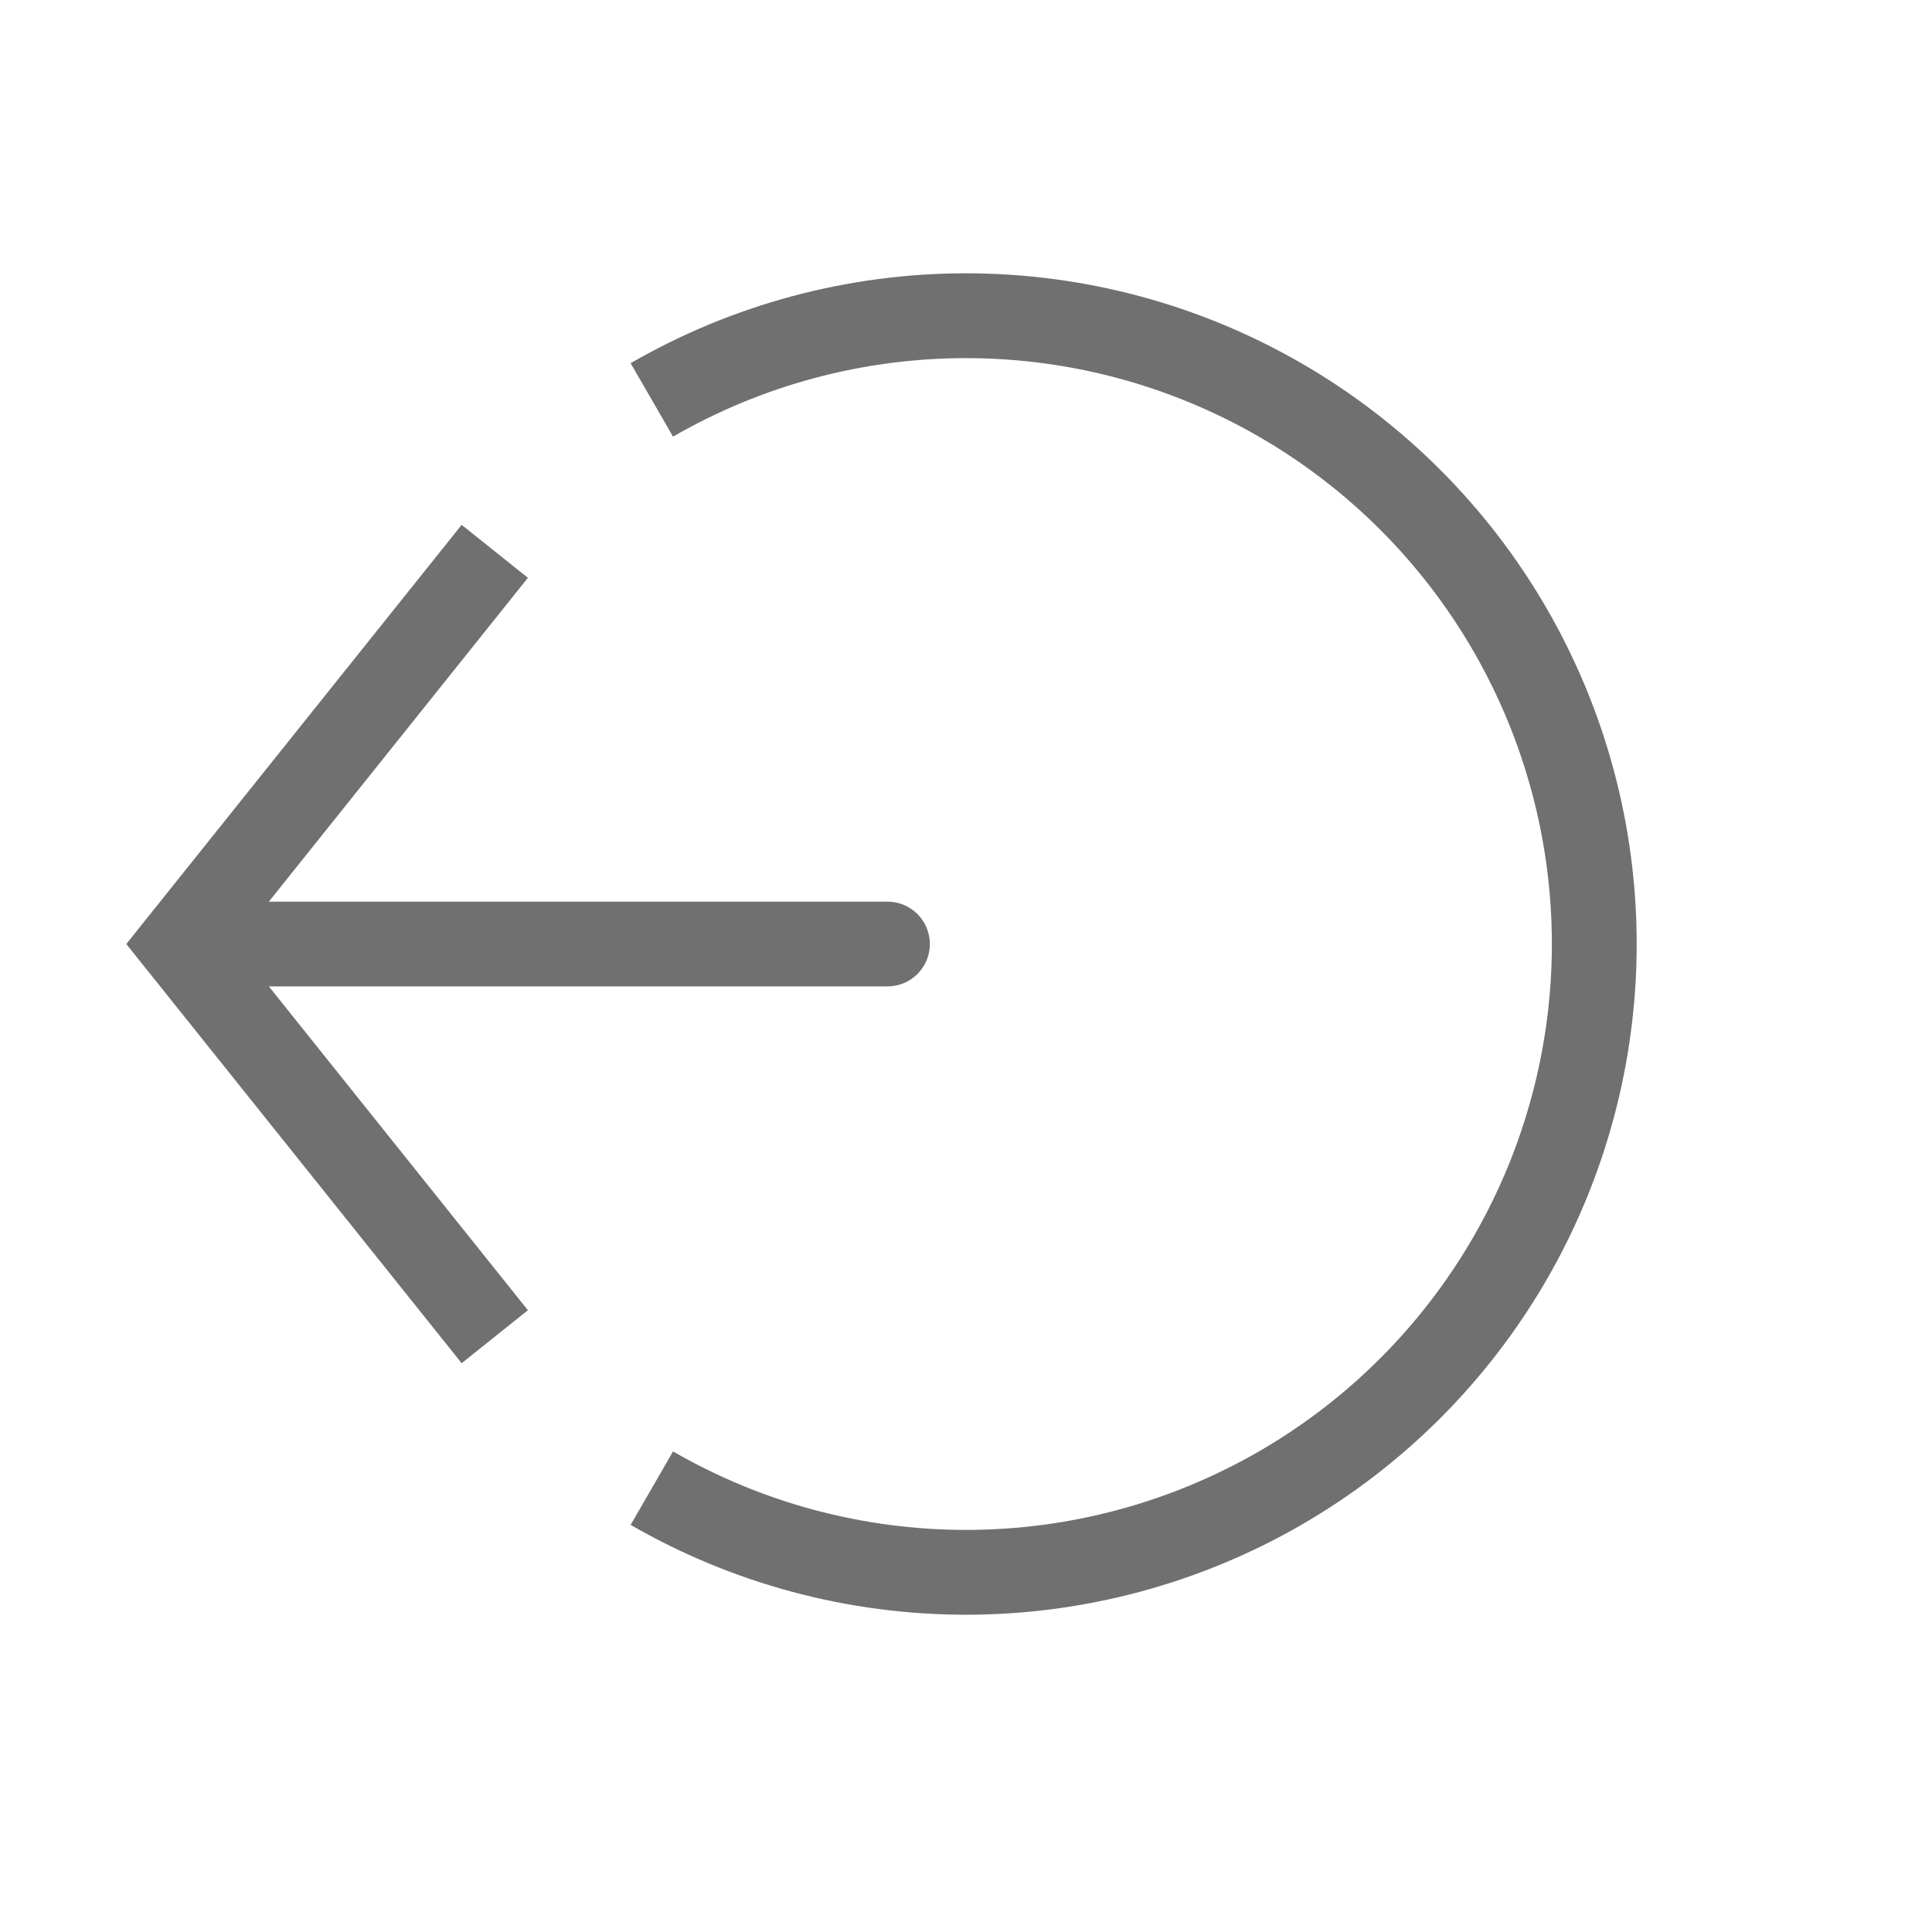
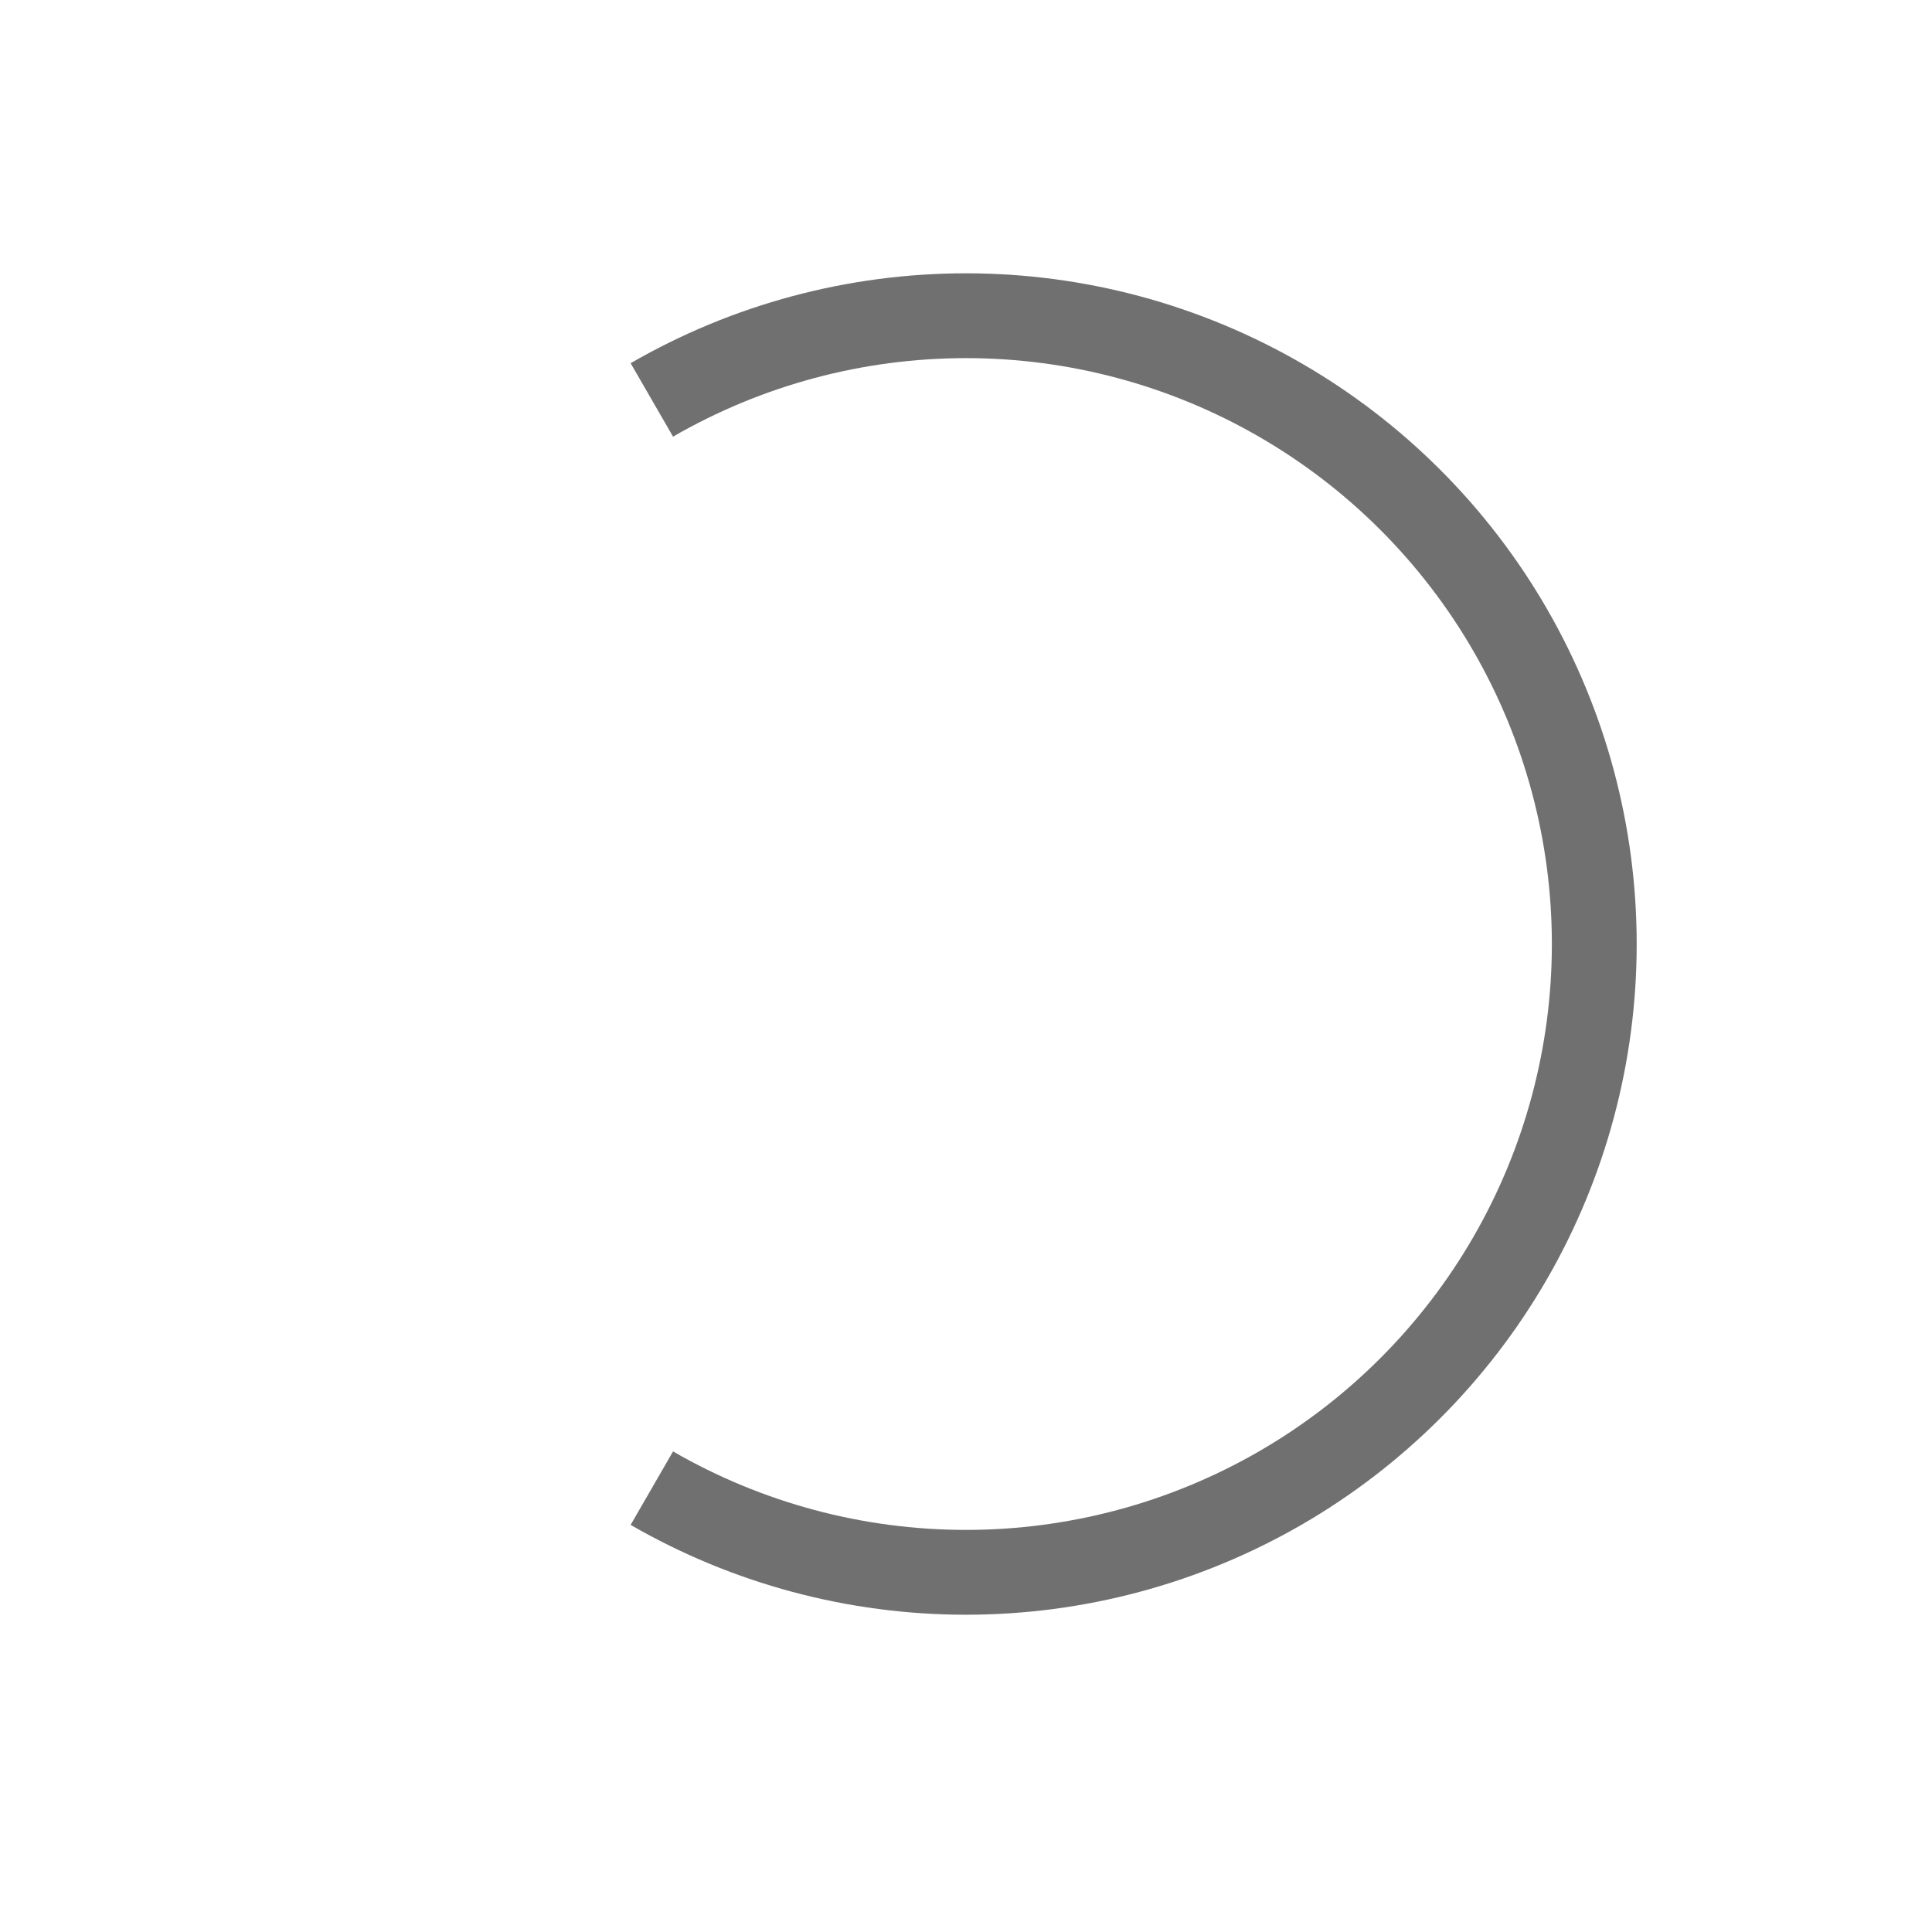
<svg xmlns="http://www.w3.org/2000/svg" width="41" height="41" viewBox="0 0 41 41" fill="none">
  <path d="M13.833 31.581C15.86 32.751 18.159 33.367 20.5 33.367C22.84 33.367 25.139 32.751 27.166 31.581C29.193 30.41 30.876 28.727 32.047 26.7C33.217 24.673 33.833 22.374 33.833 20.034C33.833 17.693 33.217 15.394 32.047 13.367C30.876 11.34 29.193 9.657 27.166 8.487C25.139 7.316 22.84 6.7 20.5 6.7C18.159 6.7 15.86 7.316 13.833 8.487" stroke="#707070" stroke-width="1.8" />
-   <path d="M3.833 20.034L3.13 19.471L2.68 20.034L3.13 20.596L3.833 20.034ZM18.833 20.933C19.33 20.933 19.733 20.531 19.733 20.034C19.733 19.537 19.33 19.134 18.833 19.134V20.933ZM9.797 11.138L3.13 19.471L4.536 20.596L11.203 12.262L9.797 11.138ZM3.13 20.596L9.797 28.929L11.203 27.805L4.536 19.471L3.13 20.596ZM3.833 20.933H18.833V19.134H3.833V20.933Z" fill="#707070" />
</svg>